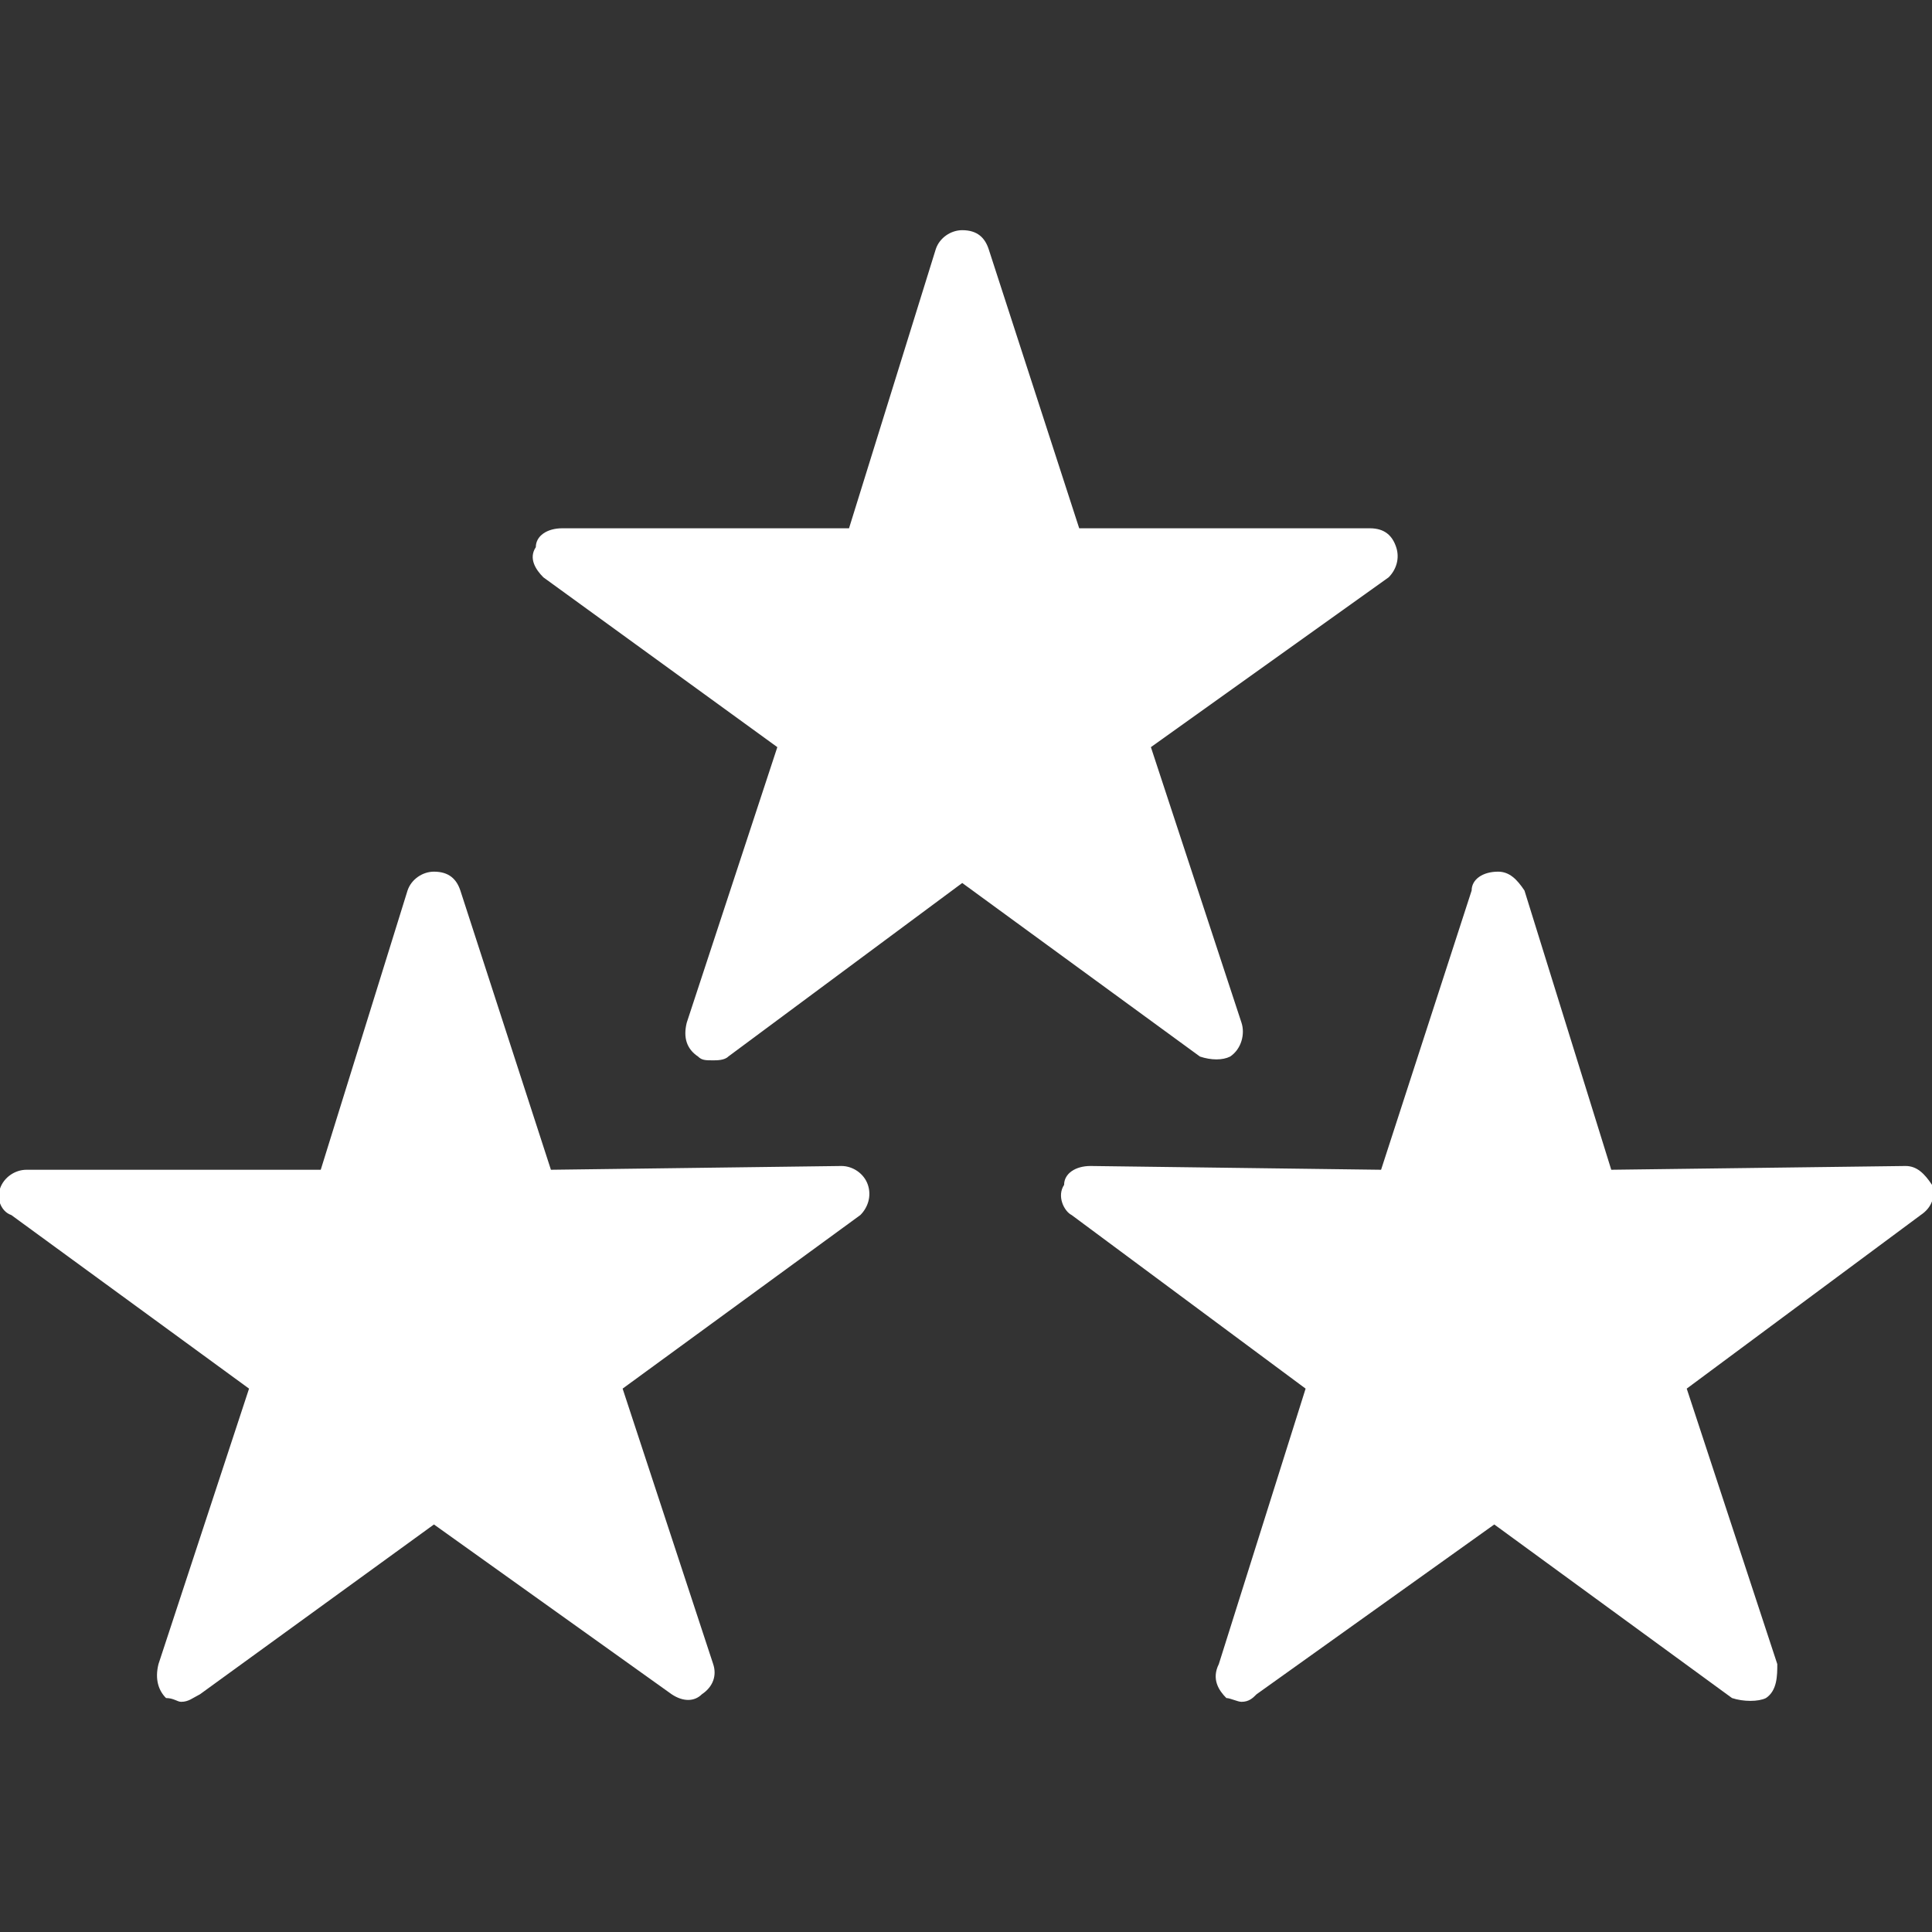
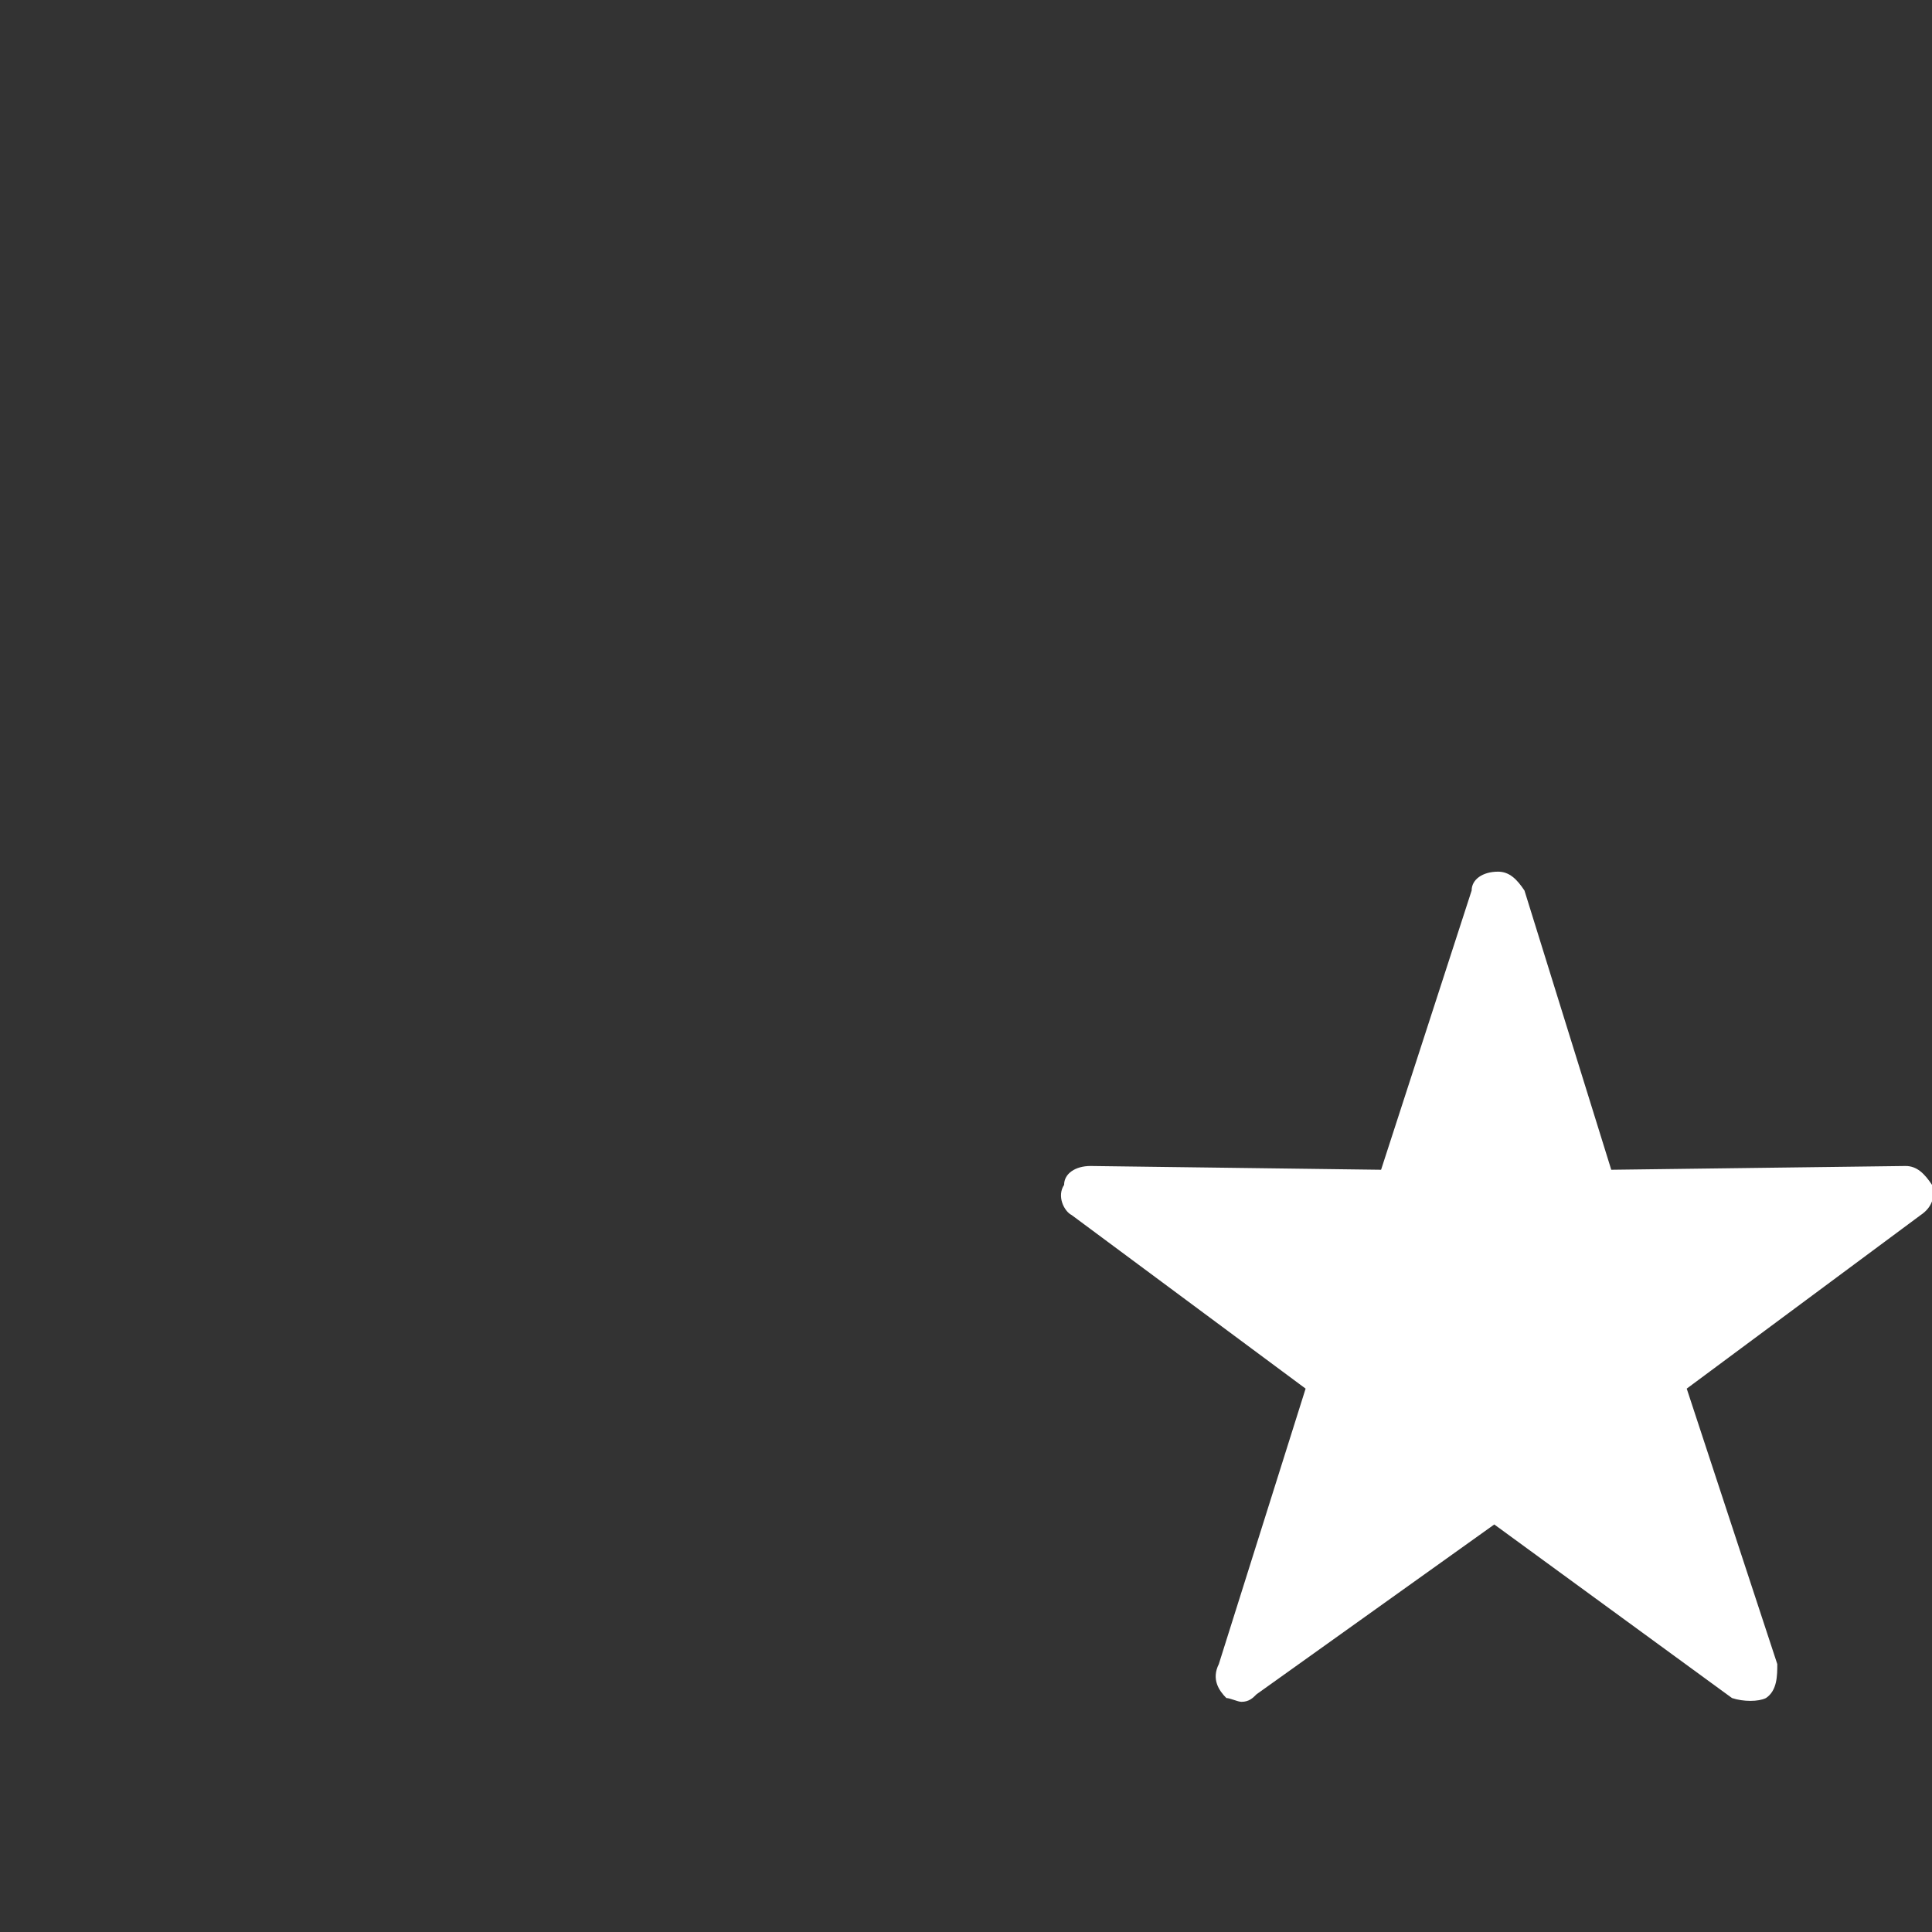
<svg xmlns="http://www.w3.org/2000/svg" clip-rule="evenodd" fill-rule="evenodd" height="300" image-rendering="optimizeQuality" shape-rendering="geometricPrecision" text-rendering="geometricPrecision" viewBox="0 0 512 512" width="300" version="1.1">
  <rect x="0" y="0" width="512" height="512" fill="#333333" stroke="none" />
  <g width="100%" height="100%" transform="matrix(1,0,0,1,0,0)">
    <g id="Layer_x0020_1">
-       <path d="m189 281c-2 0-3 0-4-1-3-2-4-5-3-9l24-73-62-45c-2-2-4-5-2-8 0-3 3-5 7-5h76l23-74c1-3 4-5 7-5 4 0 6 2 7 5l24 74h77c4 0 6 2 7 5s0 6-2 8l-63 45 24 73c1 3 0 7-3 9-2 1-5 1-8 0l-63-46-62 46c-1 1-3 1-4 1z" fill="#ffffff" fill-opacity="1" data-original-color="#000000ff" stroke="none" stroke-opacity="1" />
-       <path d="m48 451c-1 0-2-1-4-1-2-2-3-5-2-9l24-73-63-46c-3-1-4-5-3-7 1-3 4-5 7-5h78l23-74c1-3 4-5 7-5 4 0 6 2 7 5l24 74 77-1c3 0 6 2 7 5s0 6-2 8l-63 46 24 73c1 3 0 6-3 8-2 2-5 2-8 0l-63-45-62 45c-2 1-3 2-5 2z" fill="#ffffff" fill-opacity="1" data-original-color="#000000ff" stroke="none" stroke-opacity="1" />
      <path d="m329 451c-1 0-3-1-4-1-2-2-4-5-2-9l23-73-62-46c-2-1-4-5-2-8 0-3 3-5 7-5l77 1 24-74c0-3 3-5 7-5 3 0 5 2 7 5l23 74 78-1c3 0 5 2 7 5 1 3 0 6-3 8l-62 46 24 73c0 3 0 7-3 9-2 1-6 1-9 0l-63-46-63 45c-1 1-2 2-4 2z" fill="#ffffff" fill-opacity="1" data-original-color="#000000ff" stroke="none" stroke-opacity="1" />
    </g>
  </g>
</svg>